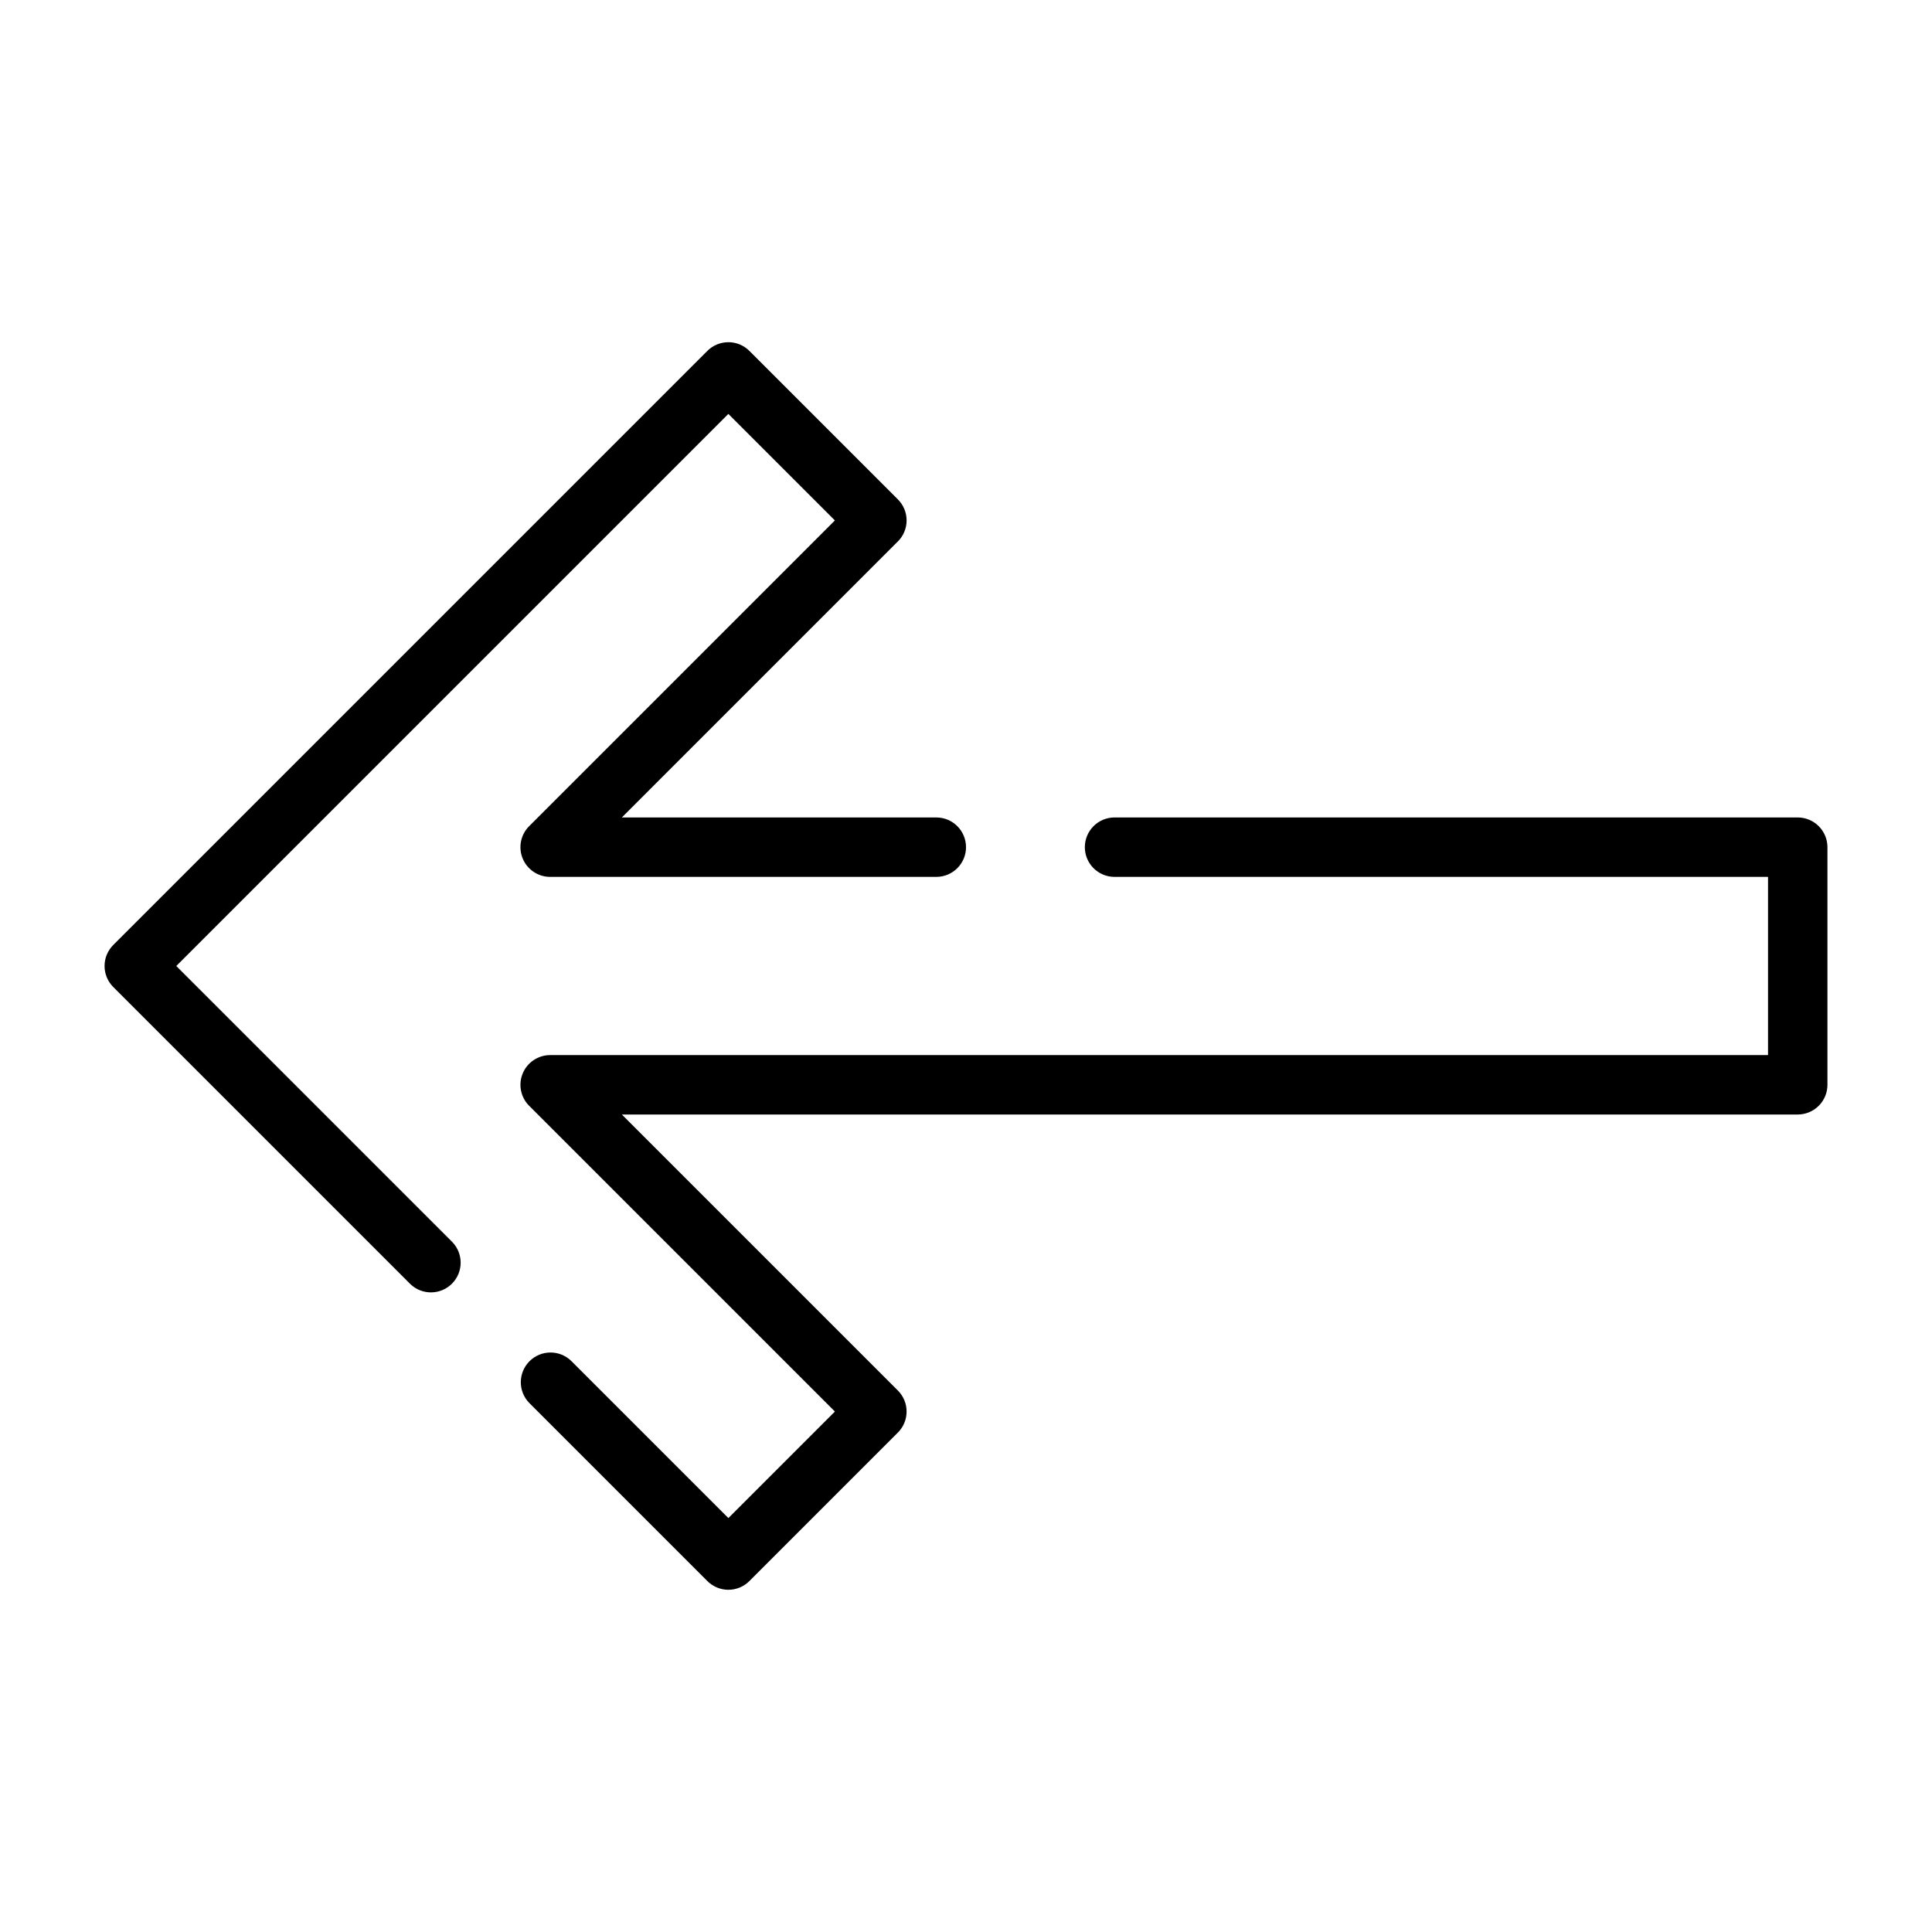
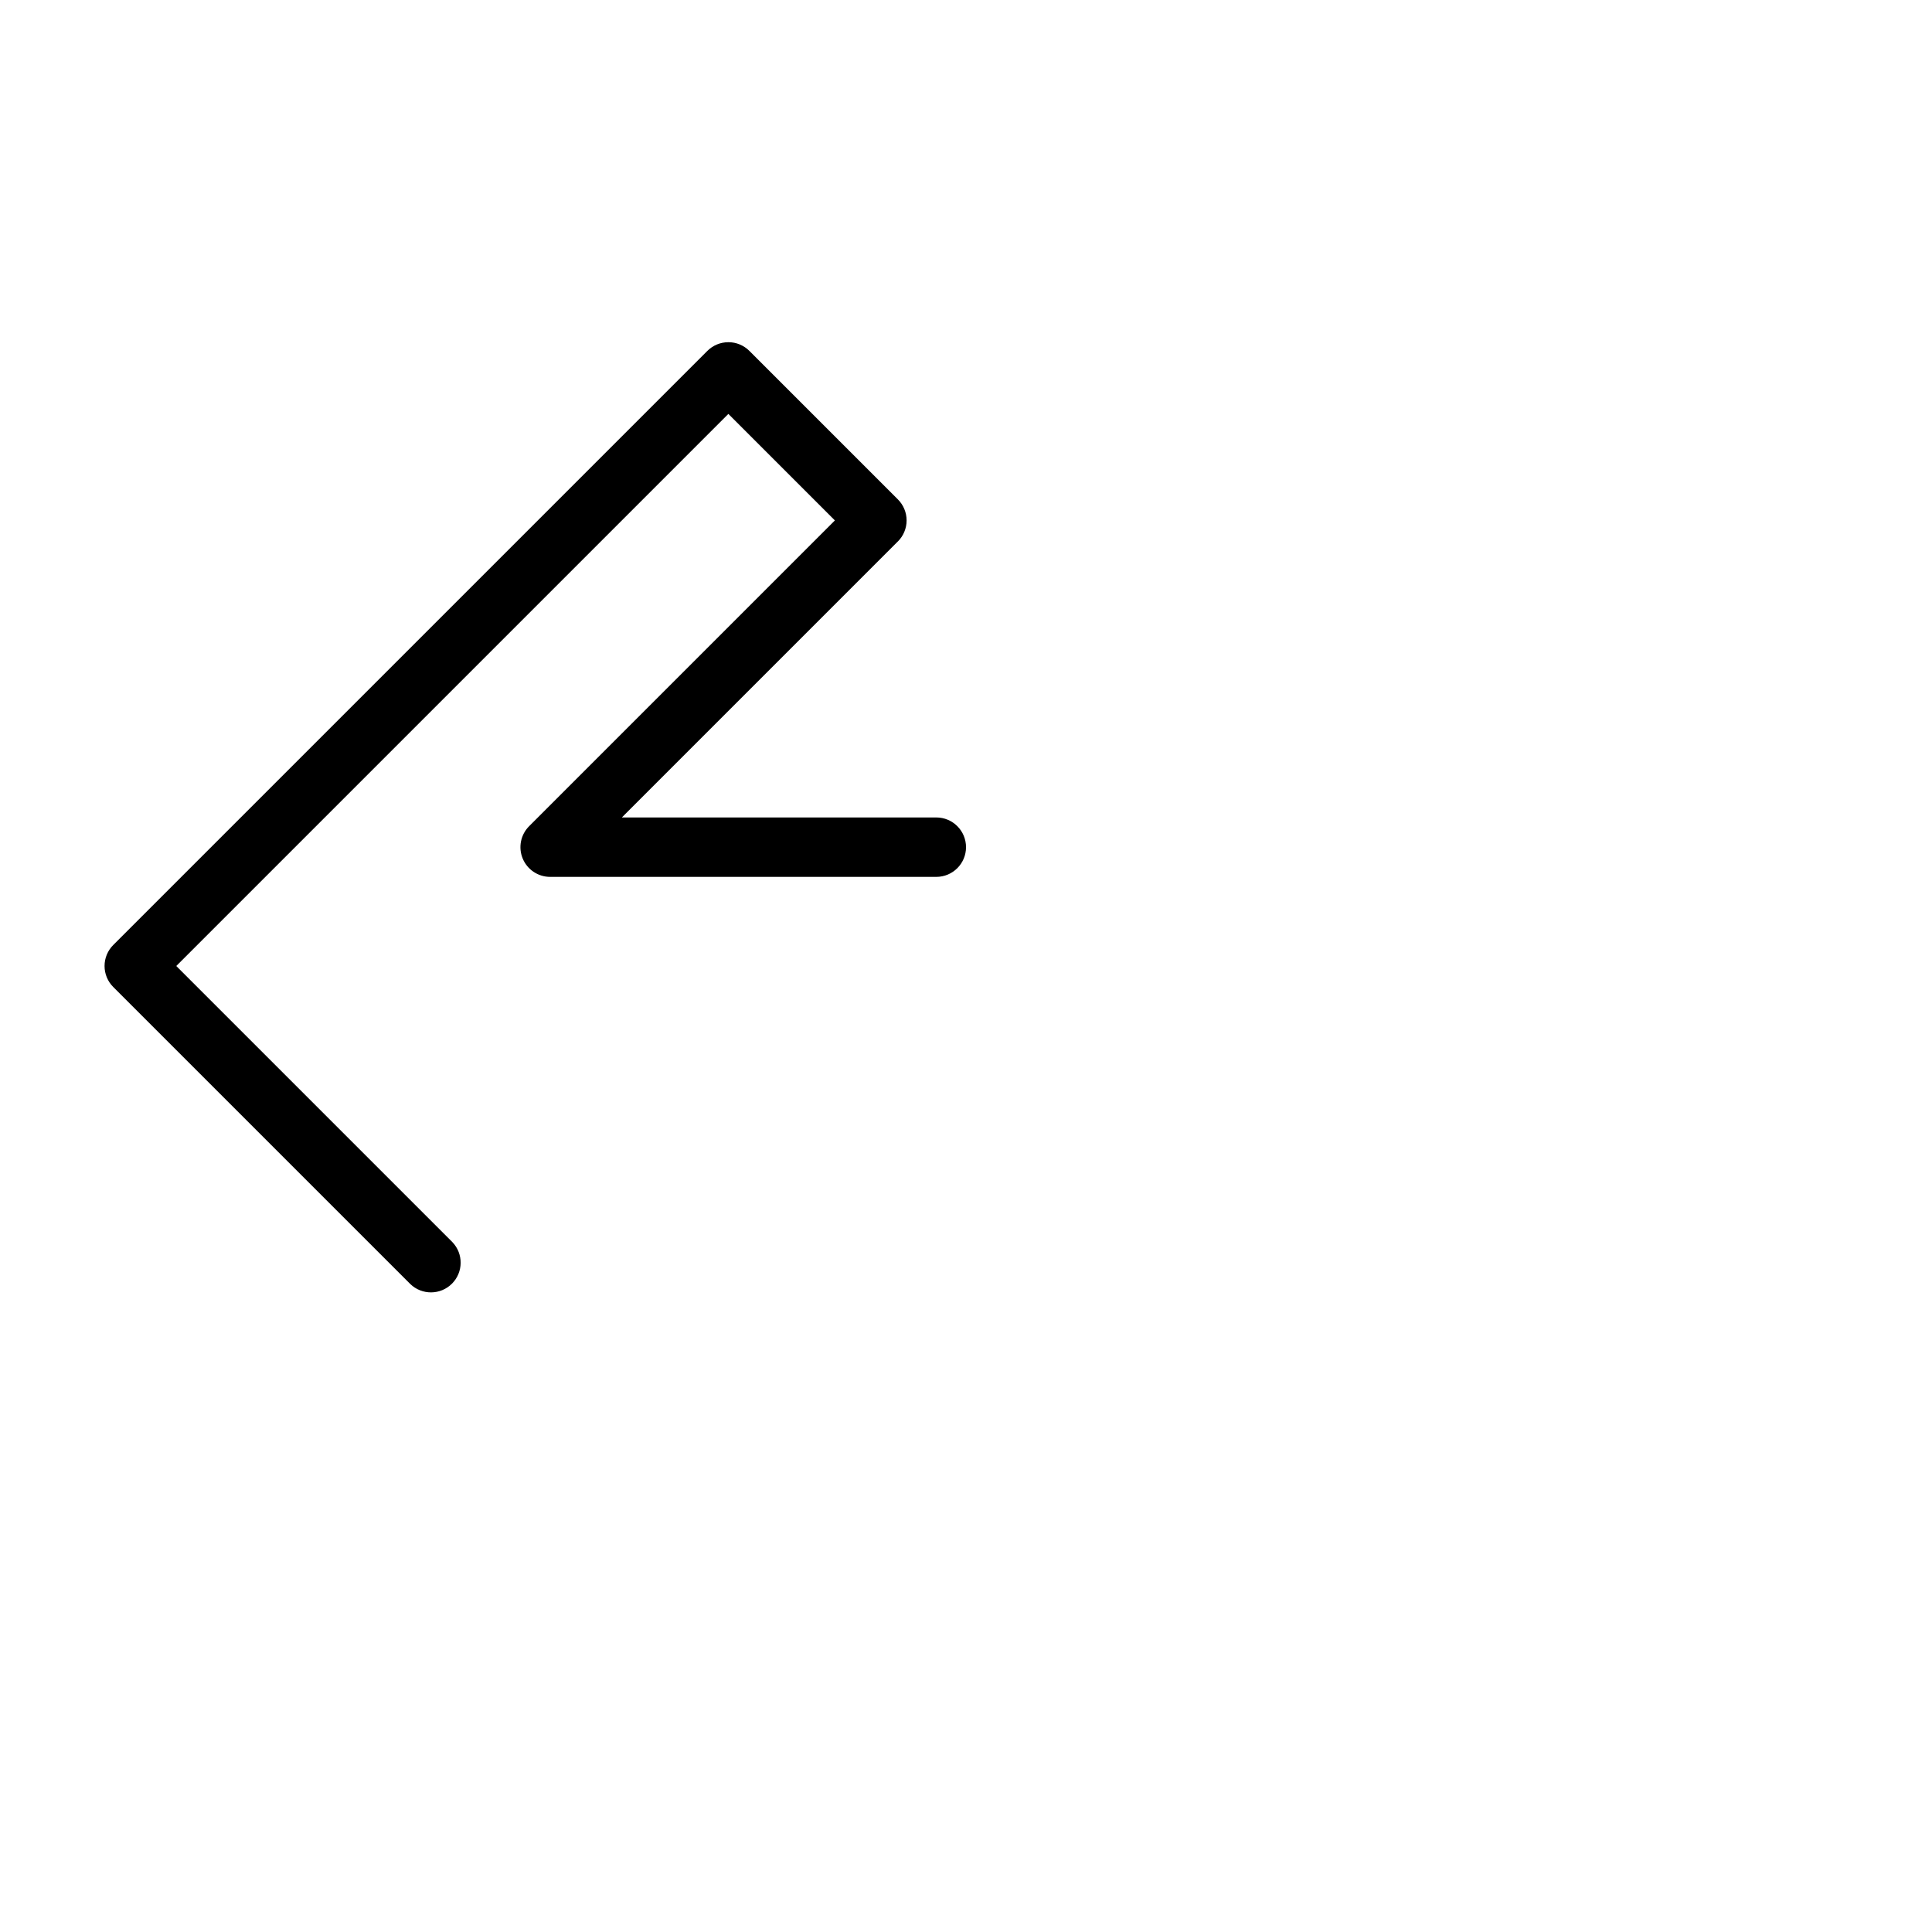
<svg xmlns="http://www.w3.org/2000/svg" fill="#000000" width="800px" height="800px" version="1.1" viewBox="144 144 512 512">
  <g>
-     <path d="m628.29 368.51c0-2.09-0.832-4.09-2.309-5.566-1.477-1.477-3.477-2.309-5.566-2.309h-181.05c-4.348 0-7.871 3.527-7.871 7.875 0 4.348 3.523 7.871 7.871 7.871h173.18v47.23h-322.75c-3.184 0.004-6.051 1.922-7.269 4.859-1.219 2.941-0.547 6.328 1.707 8.578l81.023 81.027-28.227 28.23-41.668-41.668c-3.09-2.984-8-2.941-11.035 0.098-3.035 3.035-3.078 7.945-0.094 11.035l47.23 47.23c1.477 1.477 3.477 2.309 5.566 2.309 2.086 0 4.09-0.832 5.562-2.309l39.359-39.359h0.004c1.477-1.477 2.305-3.477 2.305-5.566 0-2.086-0.828-4.09-2.305-5.566l-73.156-73.152h311.62c2.09 0 4.09-0.832 5.566-2.305 1.477-1.477 2.309-3.481 2.309-5.566z" />
    <path d="m337.02 234.69c-2.09-0.004-4.094 0.828-5.566 2.305l-157.44 157.44c-1.477 1.477-2.305 3.477-2.305 5.566 0 2.086 0.828 4.09 2.305 5.562l78.723 78.723c3.086 2.981 7.996 2.941 11.035-0.098 3.035-3.035 3.078-7.945 0.094-11.035l-73.152-73.152 146.31-146.31 28.227 28.227-81.023 81.027c-2.254 2.25-2.926 5.637-1.707 8.578 1.219 2.941 4.086 4.859 7.269 4.859h102.34c4.348 0 7.875-3.523 7.875-7.871 0-4.348-3.527-7.875-7.875-7.875h-83.332l73.152-73.156 0.004 0.004c1.477-1.477 2.305-3.477 2.305-5.566 0-2.086-0.828-4.09-2.305-5.566l-39.359-39.359h-0.004c-1.473-1.477-3.477-2.309-5.562-2.305z" />
  </g>
</svg>